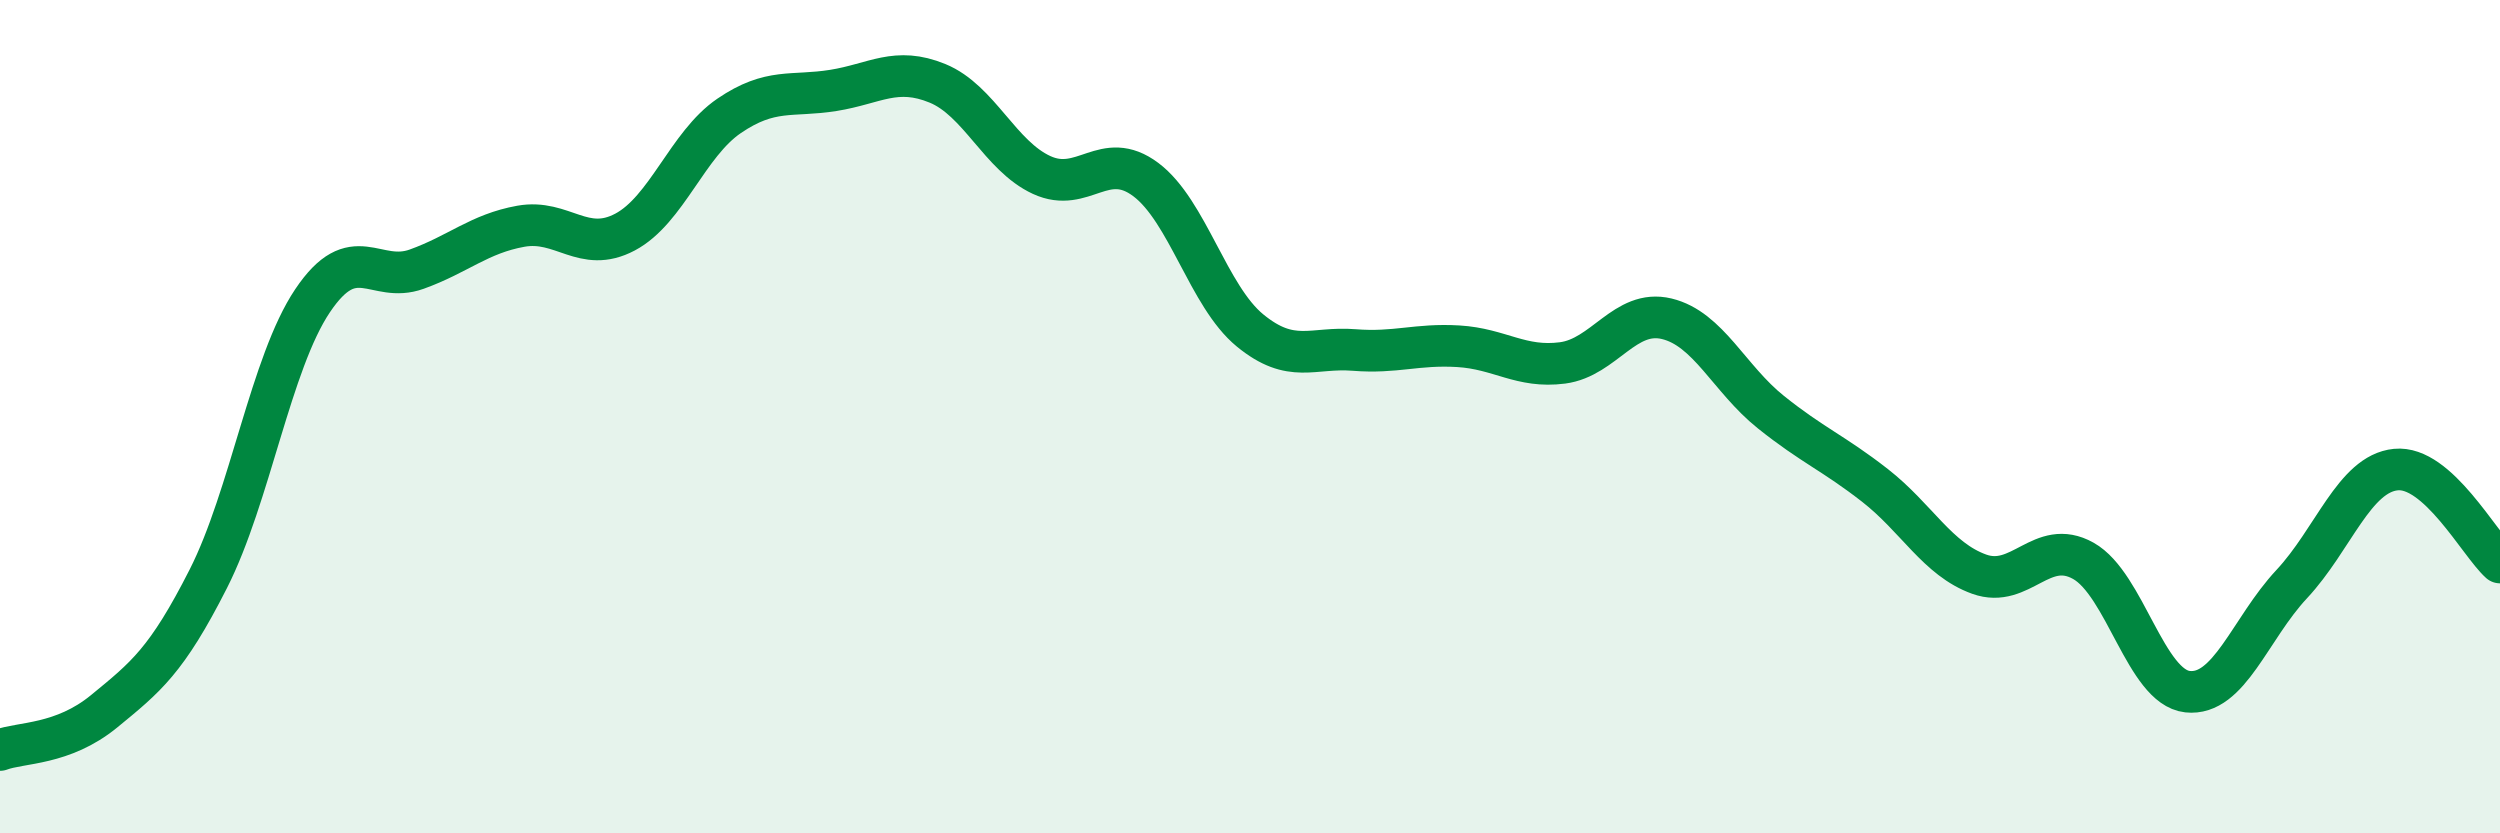
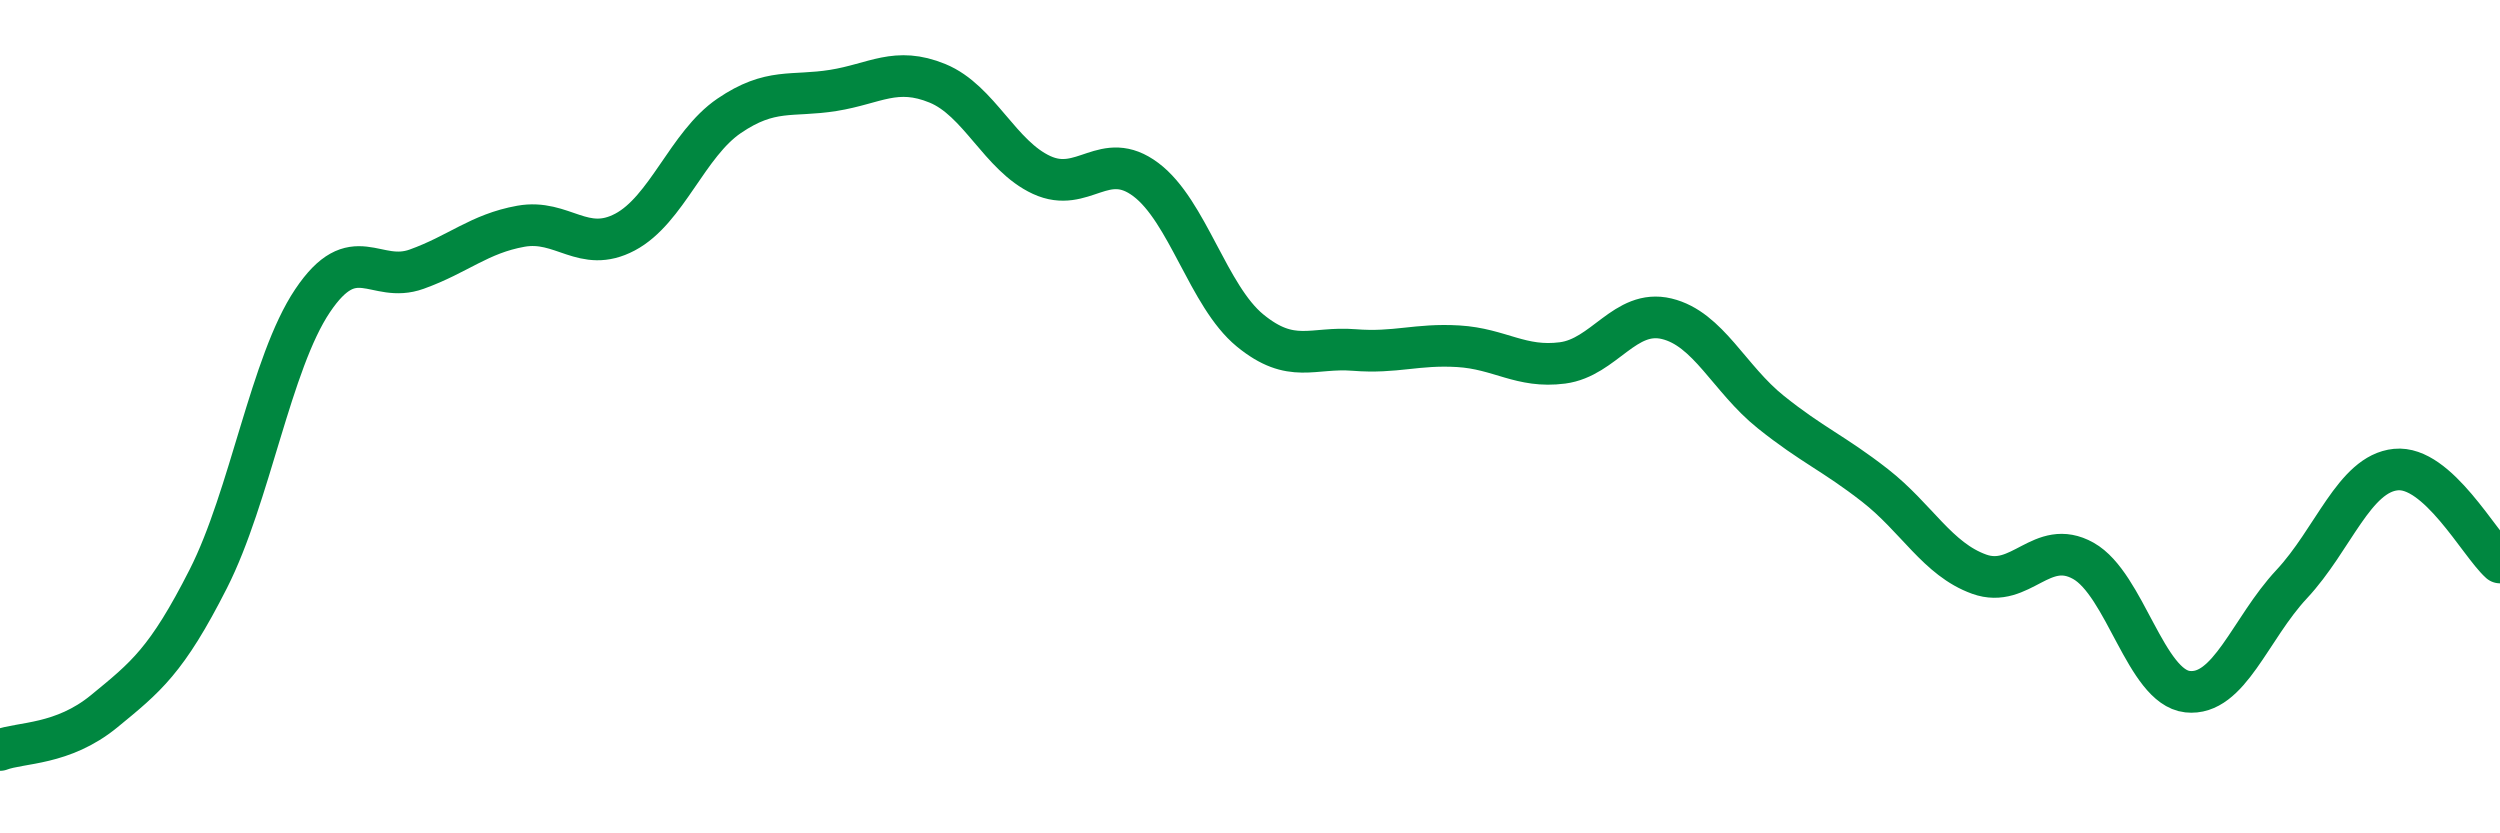
<svg xmlns="http://www.w3.org/2000/svg" width="60" height="20" viewBox="0 0 60 20">
-   <path d="M 0,18 C 0.5,17.81 1.5,17.89 2.5,17.07 C 3.5,16.25 4,15.86 5,13.89 C 6,11.92 6.5,8.71 7.5,7.22 C 8.5,5.73 9,6.82 10,6.46 C 11,6.1 11.5,5.61 12.5,5.43 C 13.5,5.25 14,6.1 15,5.57 C 16,5.04 16.5,3.46 17.5,2.78 C 18.5,2.1 19,2.33 20,2.17 C 21,2.01 21.5,1.59 22.5,2 C 23.5,2.41 24,3.74 25,4.2 C 26,4.66 26.5,3.56 27.5,4.31 C 28.5,5.06 29,7.11 30,7.93 C 31,8.75 31.5,8.32 32.5,8.4 C 33.5,8.48 34,8.25 35,8.31 C 36,8.37 36.5,8.84 37.5,8.71 C 38.5,8.58 39,7.41 40,7.65 C 41,7.89 41.5,9.09 42.5,9.89 C 43.5,10.69 44,10.87 45,11.65 C 46,12.43 46.5,13.42 47.5,13.78 C 48.5,14.14 49,12.9 50,13.46 C 51,14.02 51.5,16.49 52.5,16.6 C 53.5,16.71 54,15.09 55,14.02 C 56,12.95 56.5,11.37 57.5,11.27 C 58.5,11.17 59.5,13.05 60,13.5L60 20L0 20Z" fill="#008740" opacity="0.1" stroke-linecap="round" stroke-linejoin="round" />
  <path d="M 0,18 C 0.5,17.81 1.5,17.89 2.5,17.07 C 3.5,16.25 4,15.86 5,13.89 C 6,11.92 6.5,8.71 7.5,7.22 C 8.5,5.73 9,6.82 10,6.46 C 11,6.1 11.5,5.61 12.5,5.43 C 13.5,5.25 14,6.1 15,5.57 C 16,5.04 16.5,3.46 17.5,2.78 C 18.5,2.1 19,2.33 20,2.17 C 21,2.01 21.5,1.59 22.5,2 C 23.5,2.41 24,3.74 25,4.2 C 26,4.66 26.5,3.56 27.5,4.31 C 28.5,5.06 29,7.11 30,7.93 C 31,8.75 31.5,8.32 32.5,8.4 C 33.5,8.48 34,8.25 35,8.31 C 36,8.37 36.5,8.84 37.5,8.71 C 38.5,8.58 39,7.41 40,7.65 C 41,7.89 41.5,9.09 42.5,9.89 C 43.5,10.69 44,10.87 45,11.65 C 46,12.43 46.5,13.42 47.5,13.78 C 48.5,14.14 49,12.9 50,13.46 C 51,14.02 51.5,16.49 52.5,16.6 C 53.5,16.71 54,15.09 55,14.02 C 56,12.95 56.5,11.37 57.5,11.27 C 58.5,11.17 59.5,13.05 60,13.5" stroke="#008740" stroke-width="1" fill="none" stroke-linecap="round" stroke-linejoin="round" />
</svg>